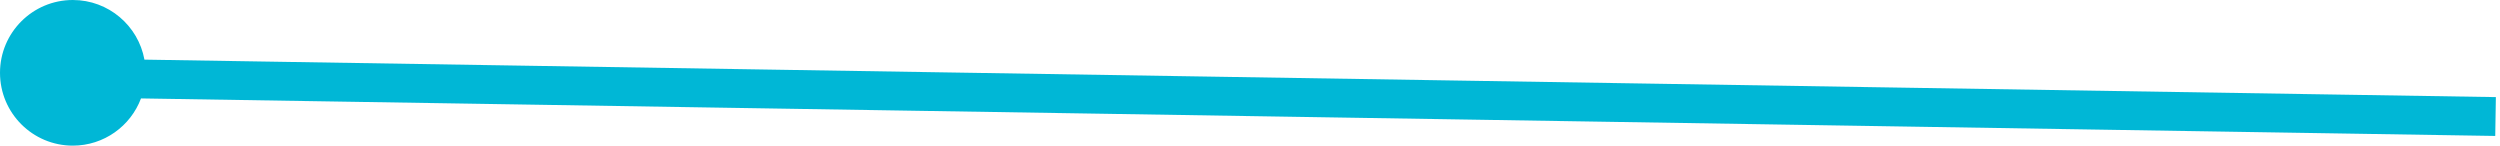
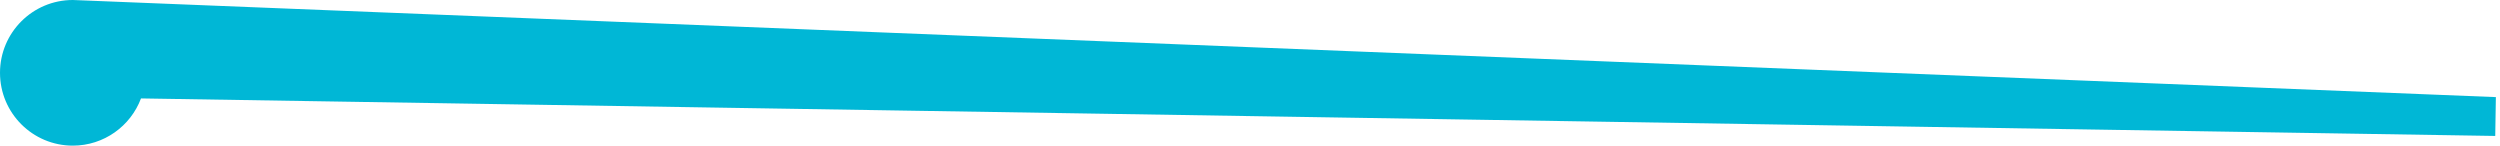
<svg xmlns="http://www.w3.org/2000/svg" width="515" height="30" viewBox="0 0 515 30" fill="none">
-   <path d="M0 15C3.62111e-07 6.716 6.716 -3.62112e-07 15 0C22.357 3.21599e-07 28.477 5.297 29.755 12.285L514.148 20.004L514.02 28.004L29.045 20.276C26.91 25.957 21.427 30 15 30C6.716 30 -3.62111e-07 23.284 0 15Z" fill="#00B7D6" />
+   <path d="M0 15C3.62111e-07 6.716 6.716 -3.62112e-07 15 0L514.148 20.004L514.02 28.004L29.045 20.276C26.91 25.957 21.427 30 15 30C6.716 30 -3.62111e-07 23.284 0 15Z" fill="#00B7D6" />
</svg>